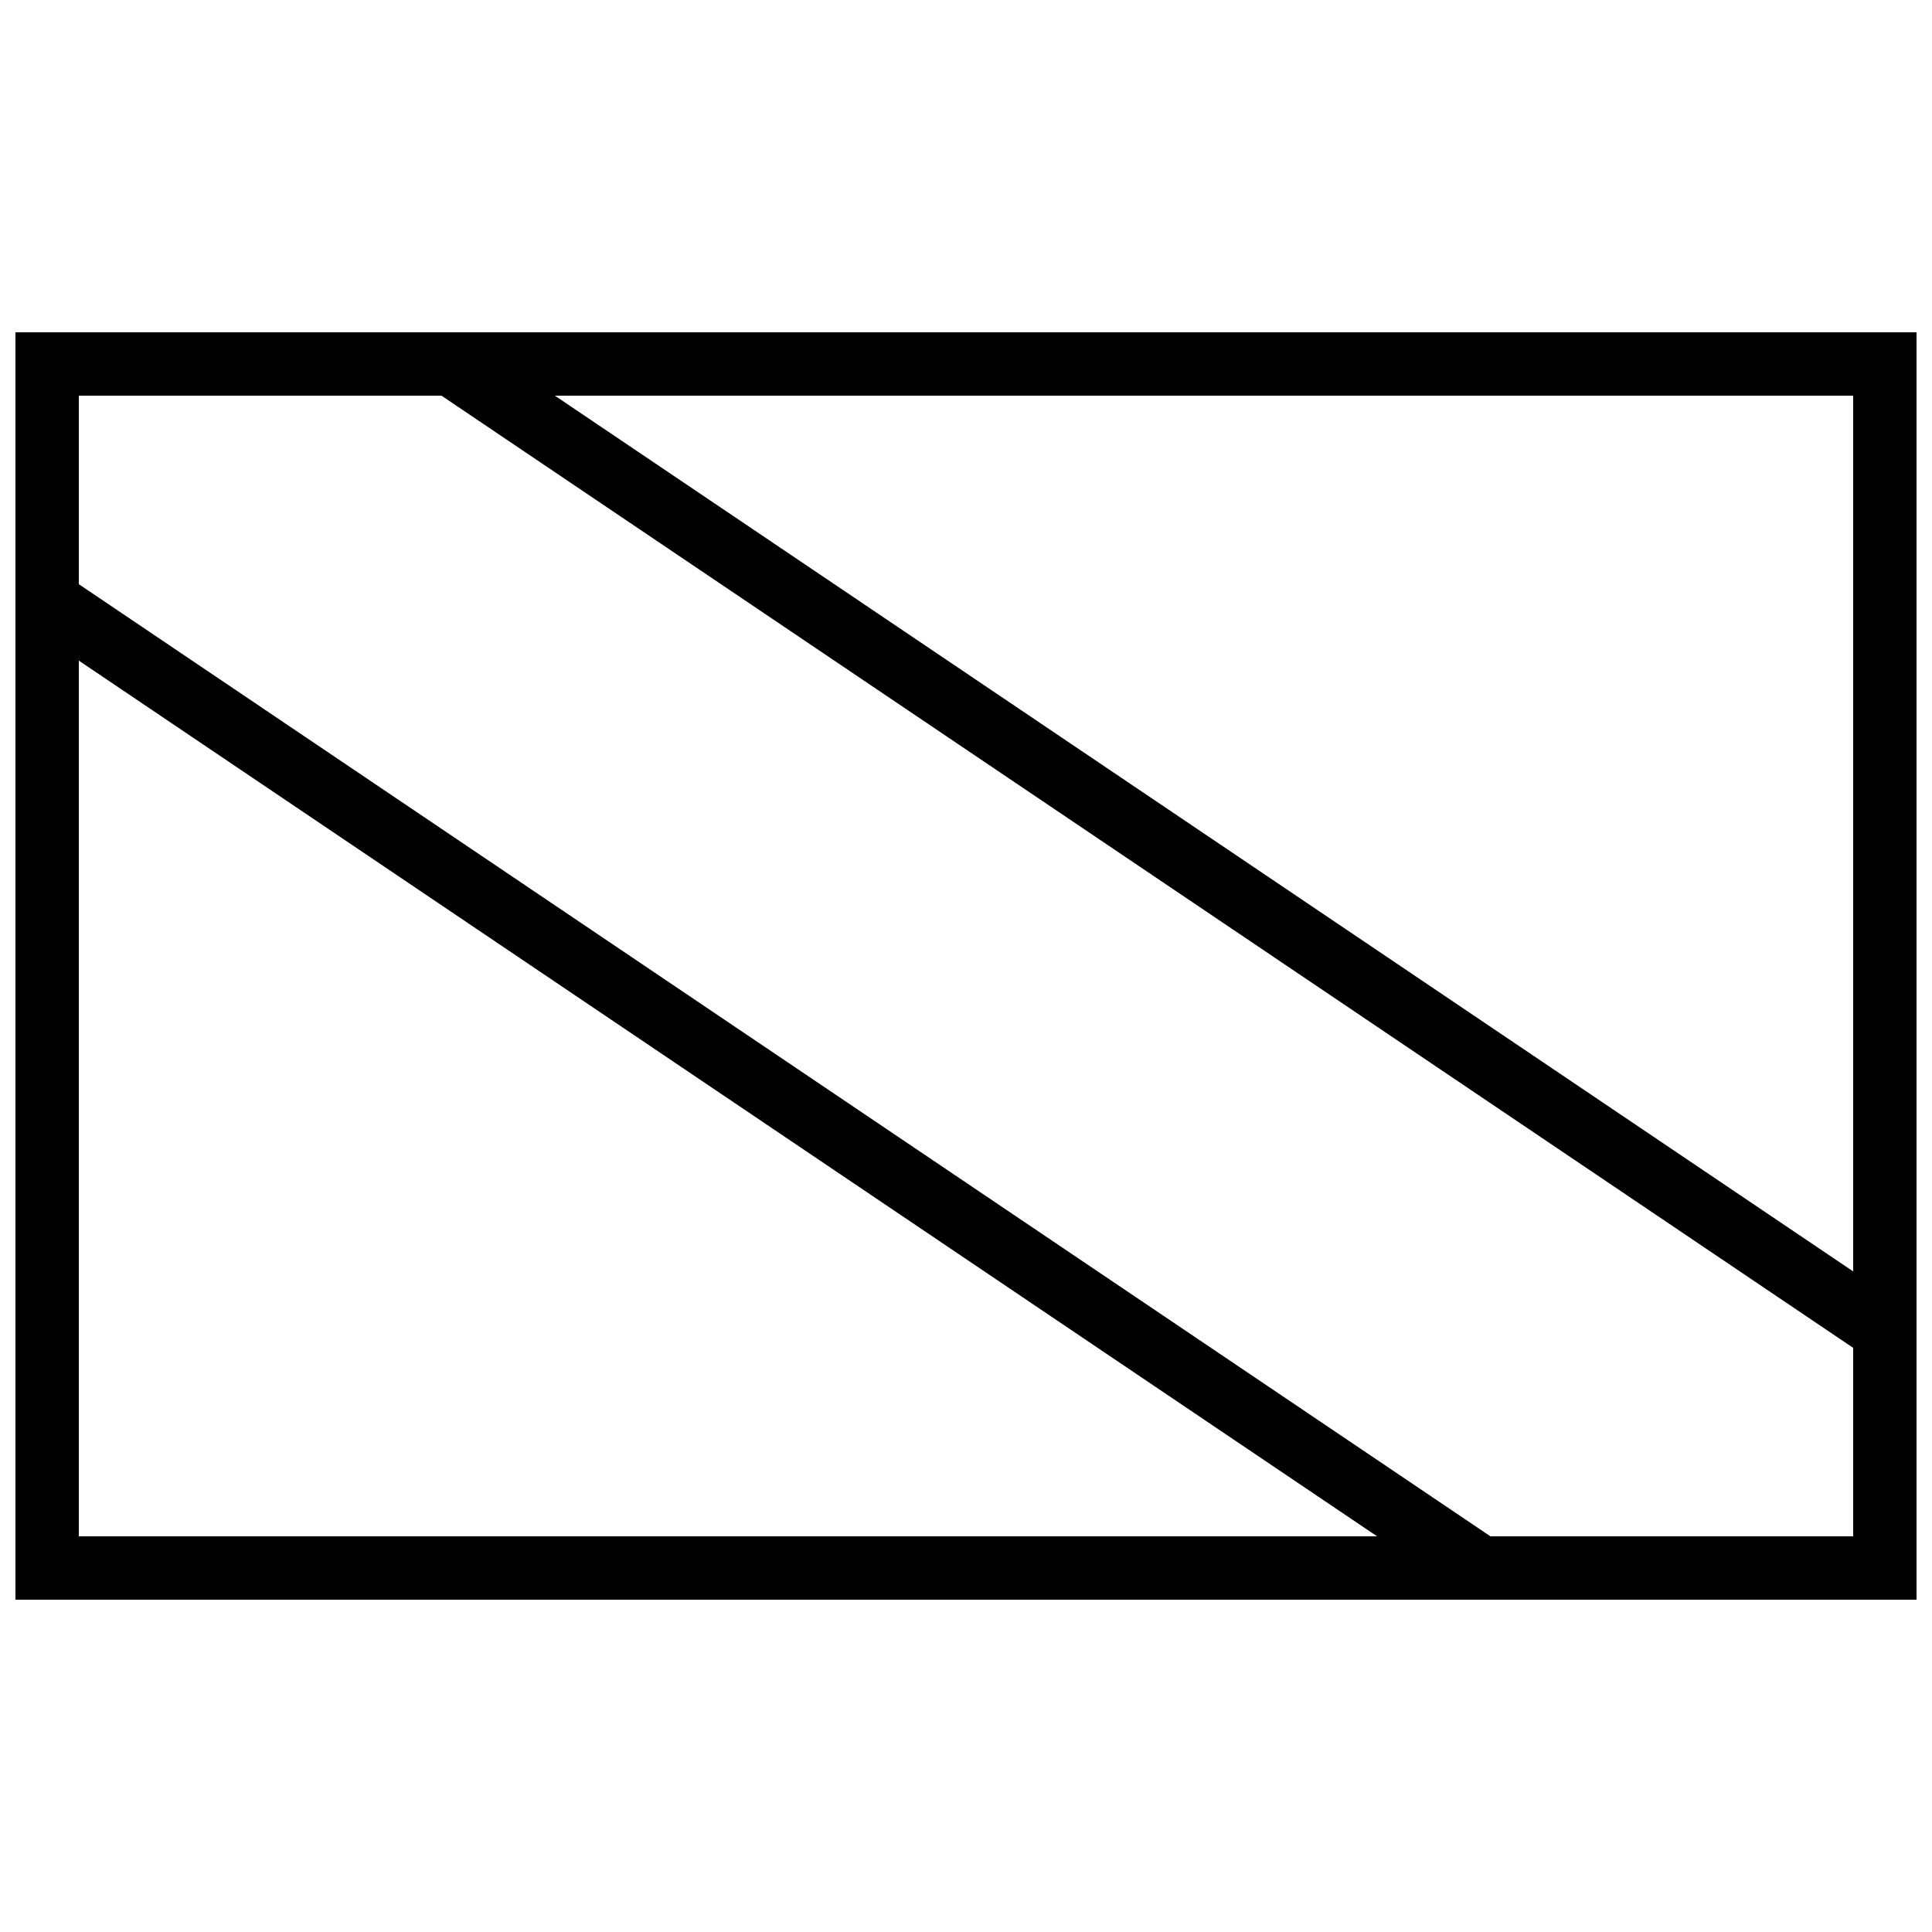
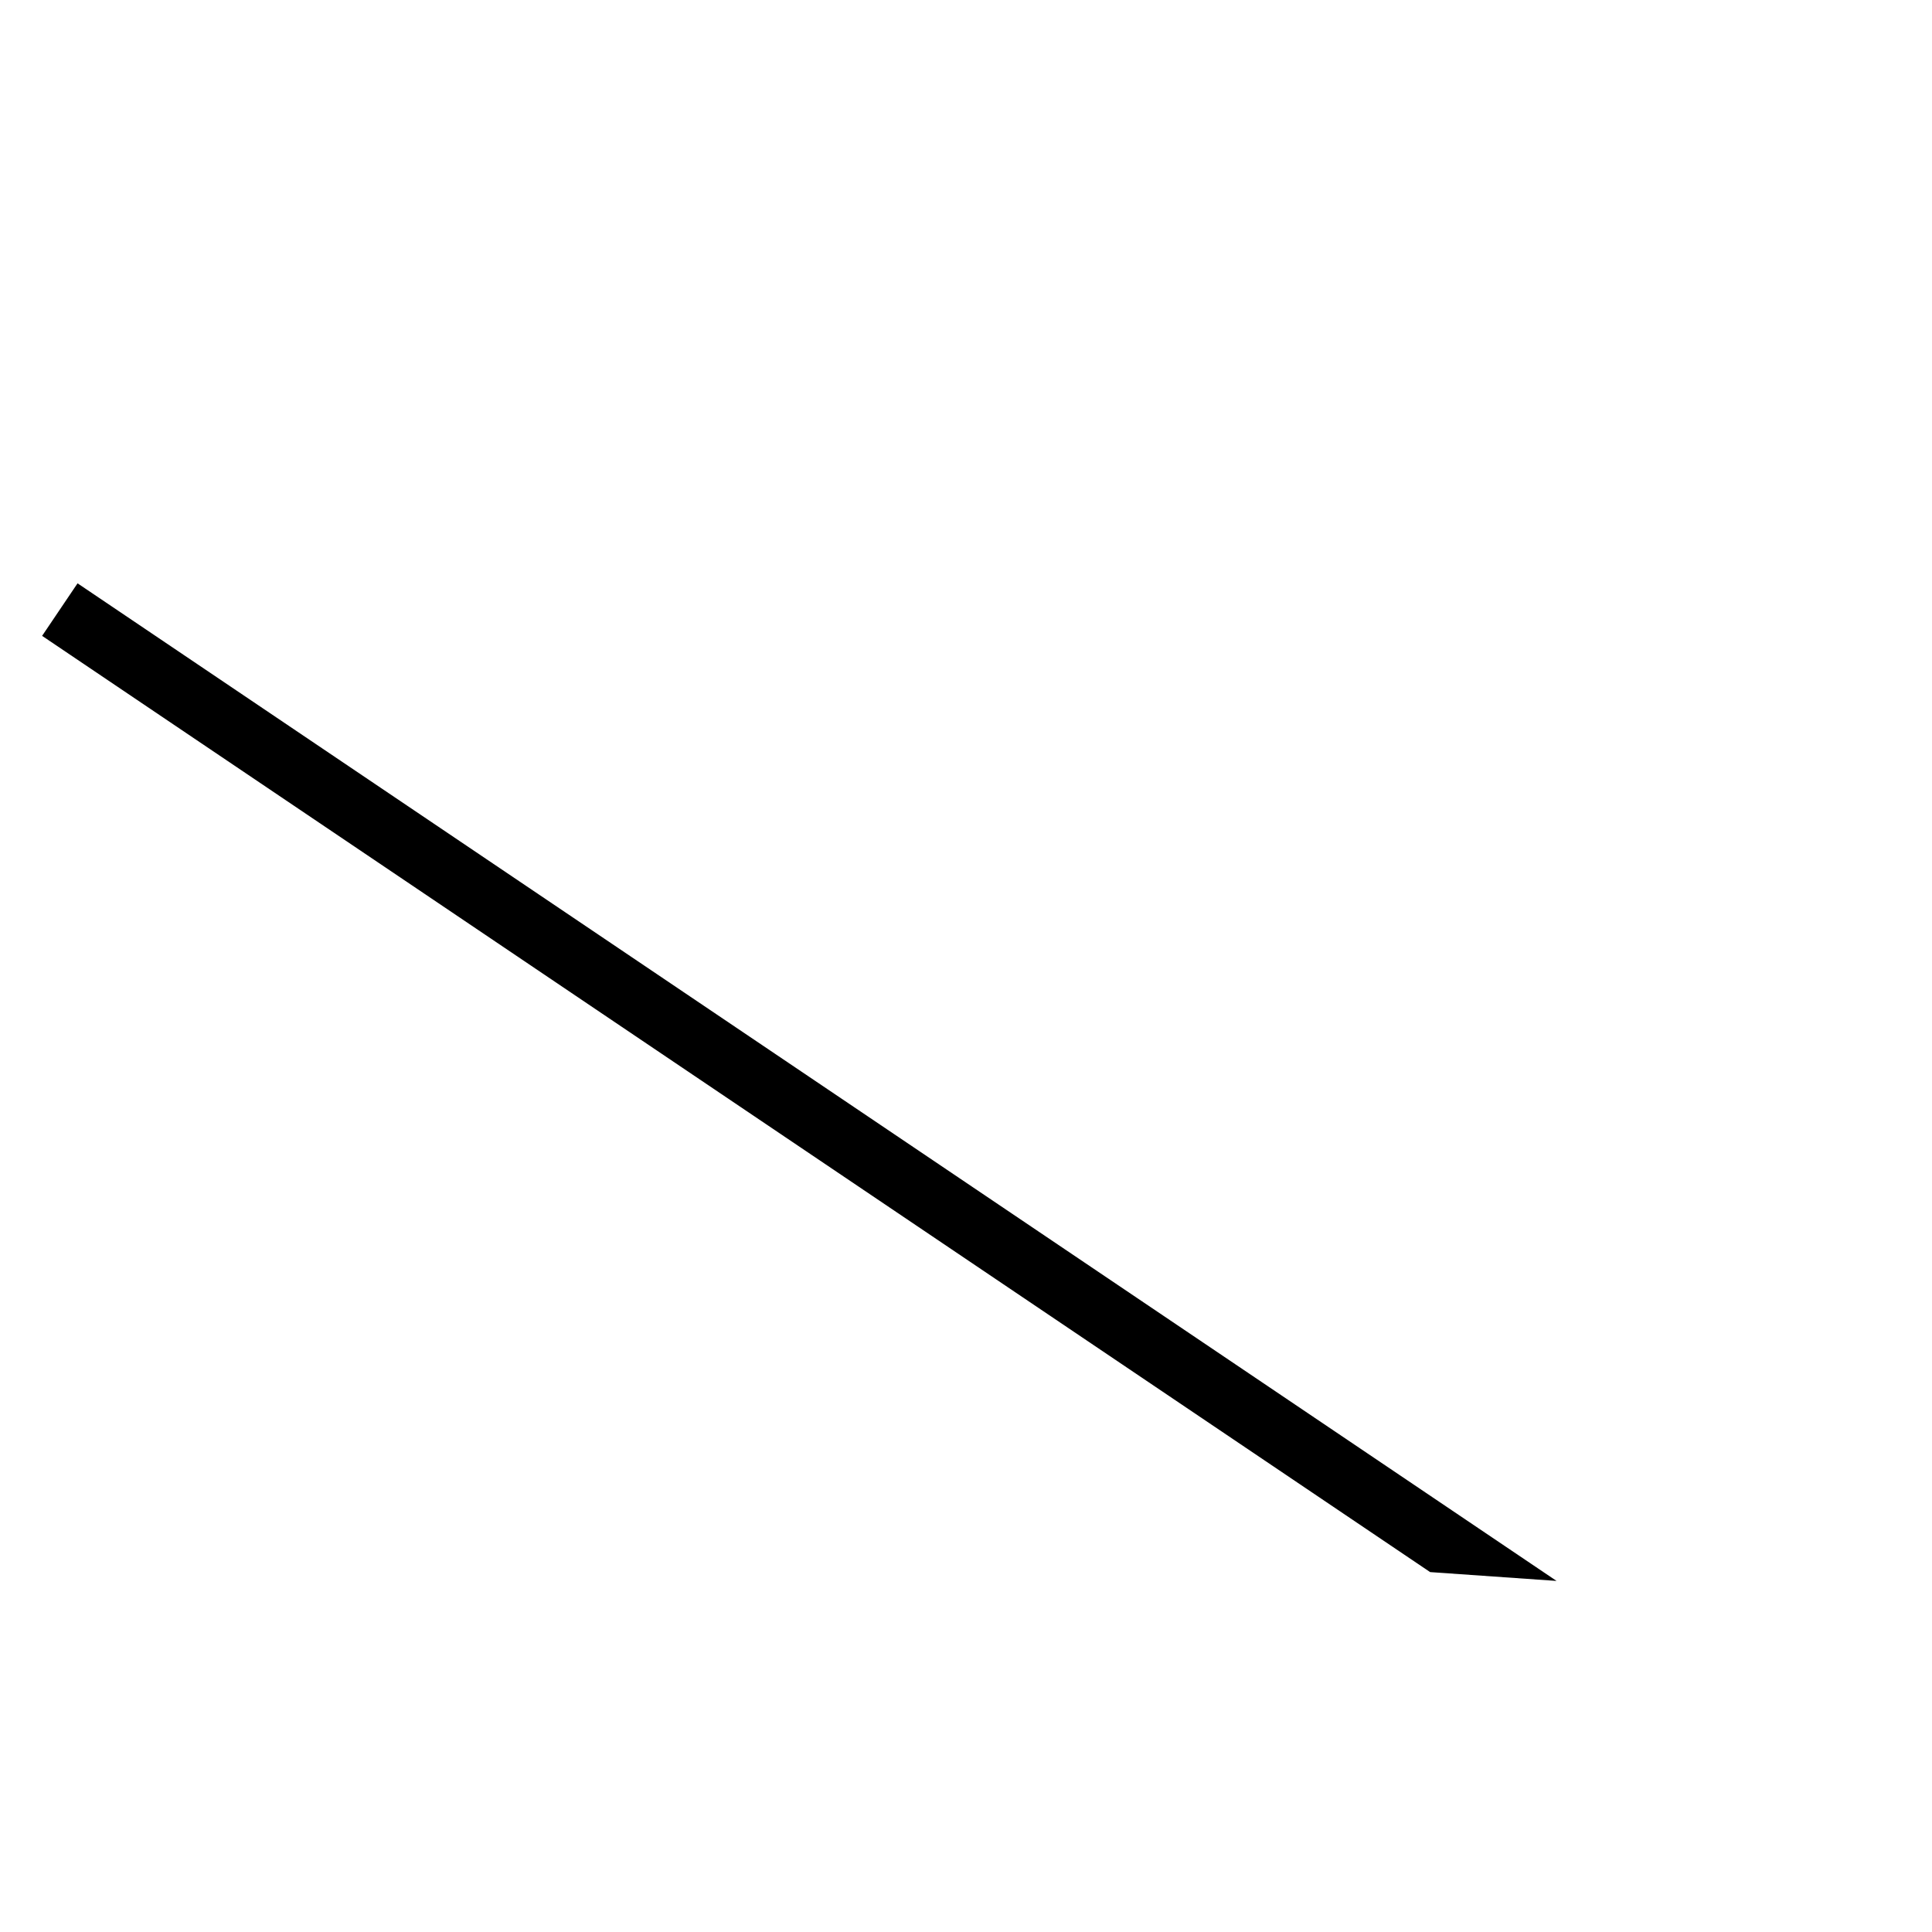
<svg xmlns="http://www.w3.org/2000/svg" width="800px" height="800px" version="1.1" viewBox="144 144 512 512">
  <defs>
    <clipPath id="a">
-       <path d="m148.09 232h503.81v336h-503.81z" />
-     </clipPath>
+       </clipPath>
  </defs>
-   <path d="m277.41 239.66 367.43 247.84-9.391 13.922-387.4-261.3z" fill-rule="evenodd" />
  <path d="m556.5 562.96-33.5-2.34-367.84-248.11 9.391-13.922z" fill-rule="evenodd" />
  <g clip-path="url(#a)">
-     <path d="m651.9 232.06v335.87h-503.81v-335.87zm-16.793 16.793v302.29h-470.22v-302.29z" fill-rule="evenodd" />
-   </g>
+     </g>
</svg>